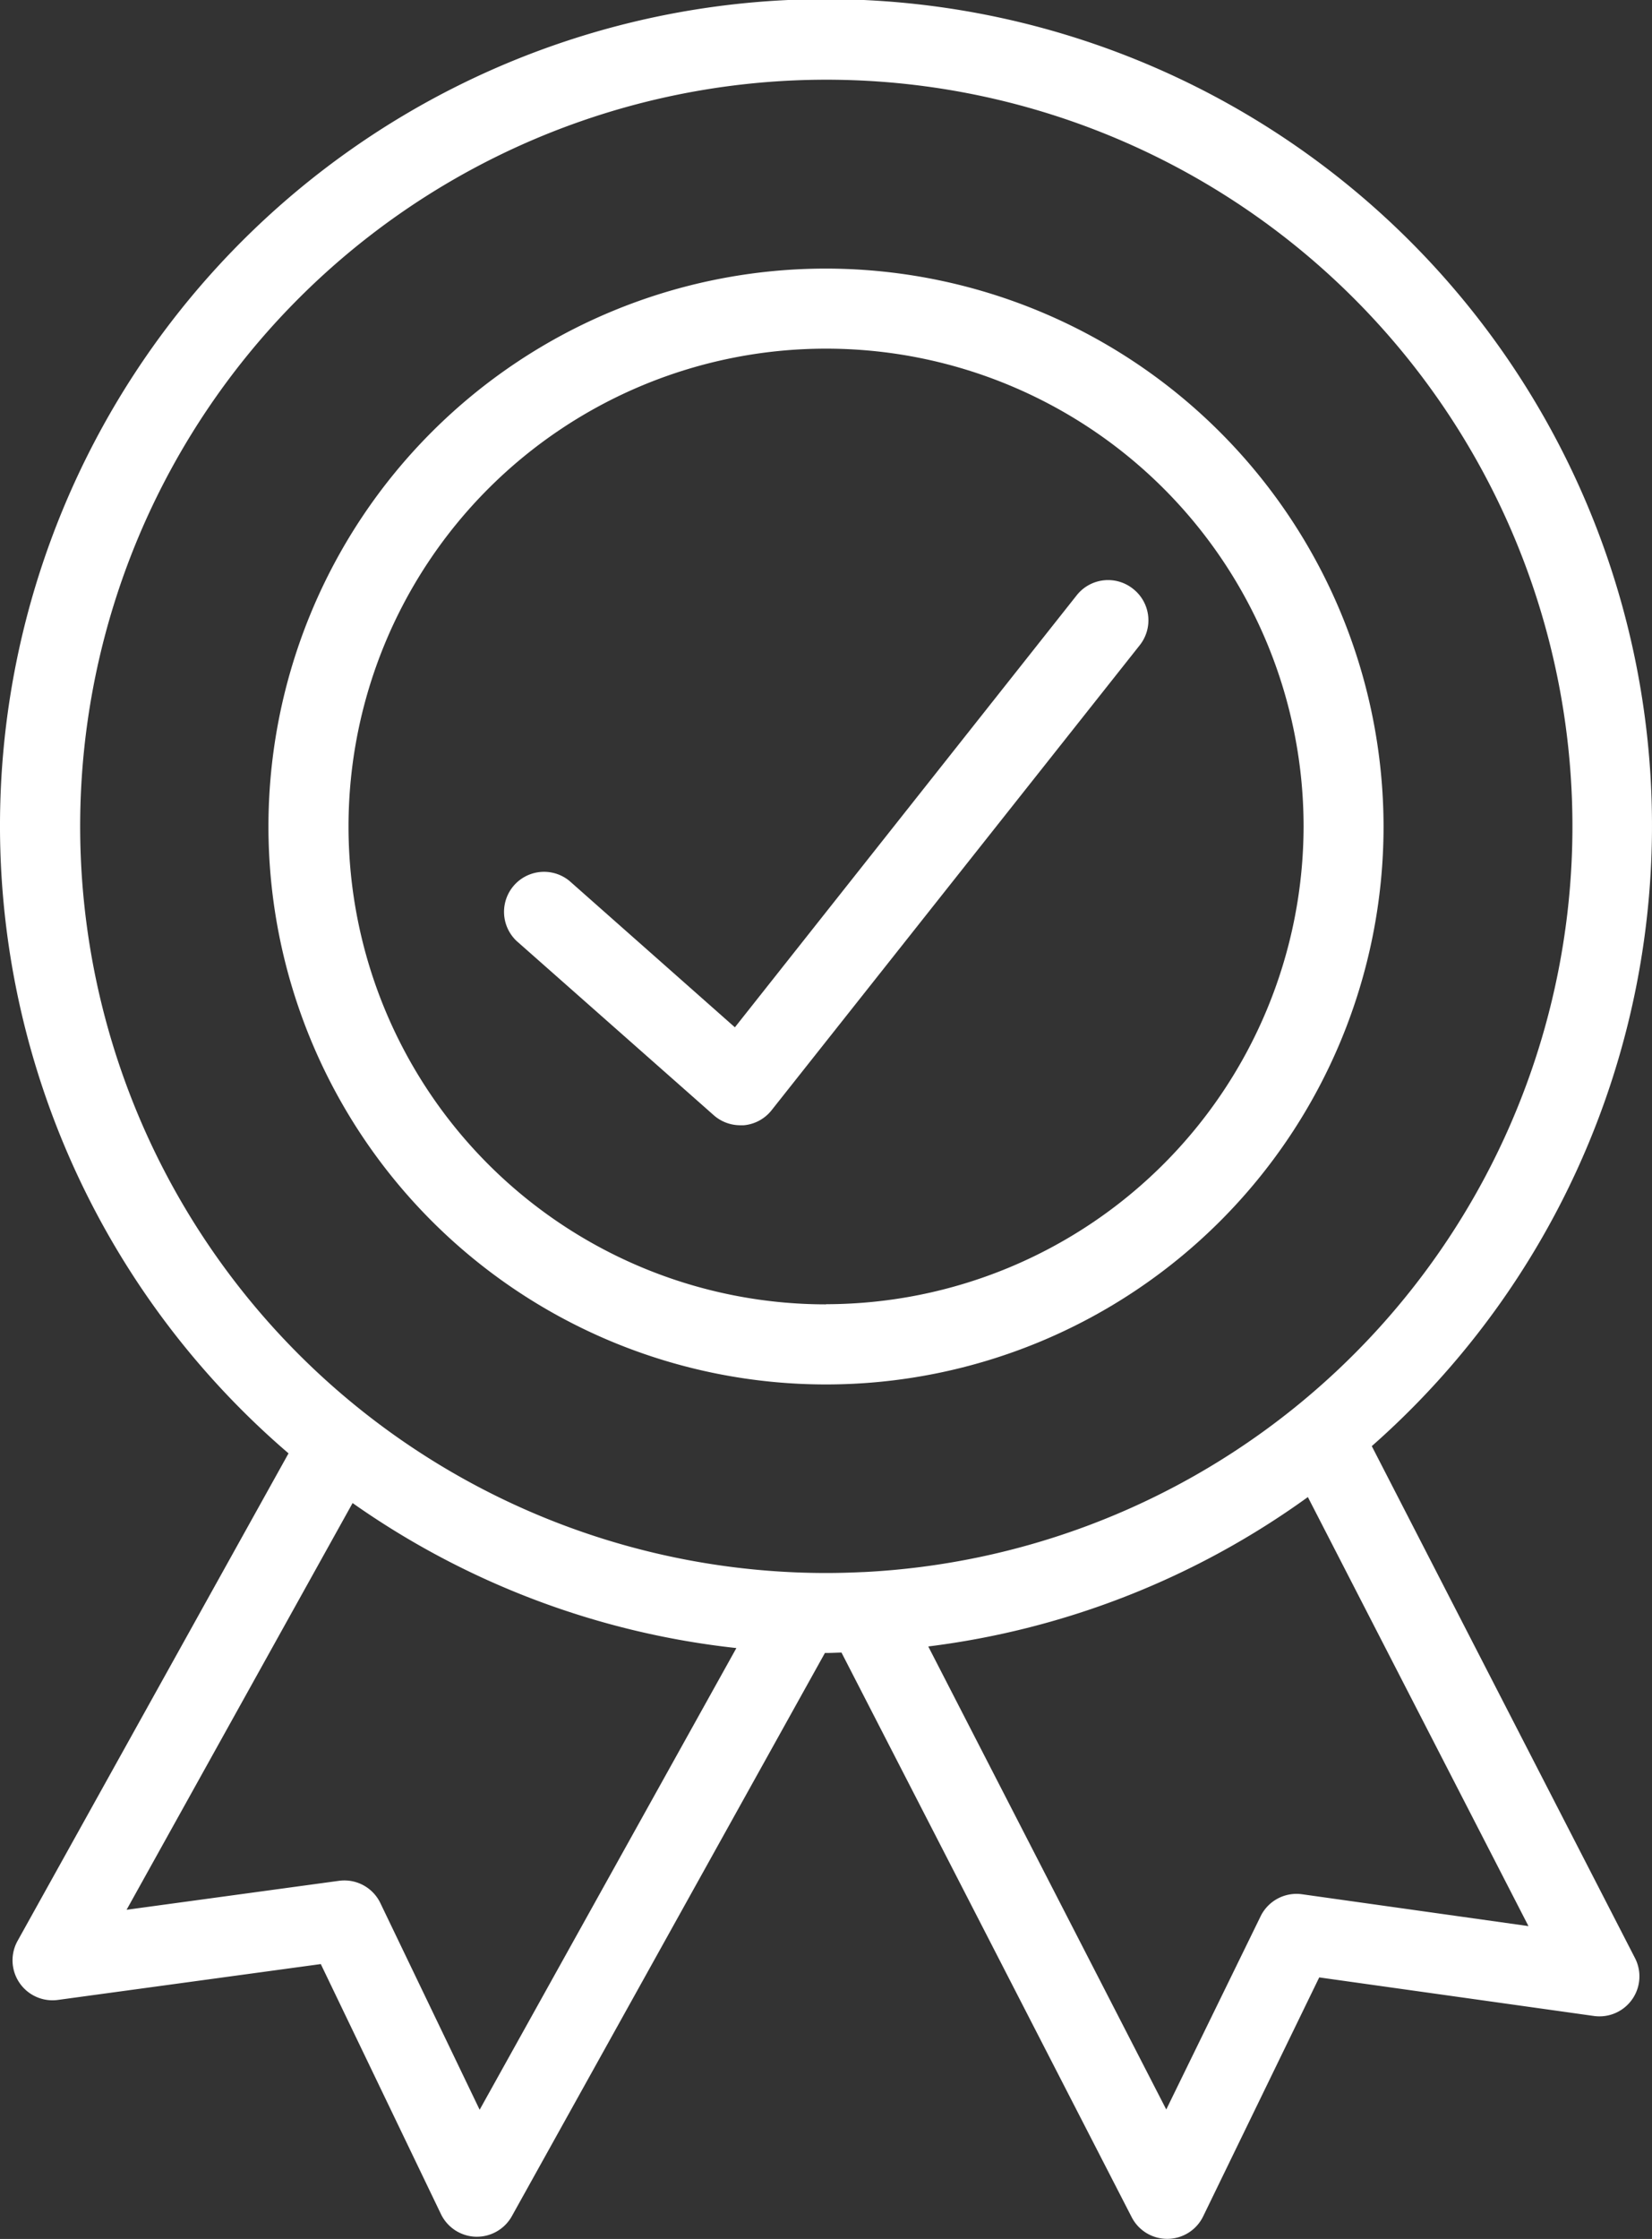
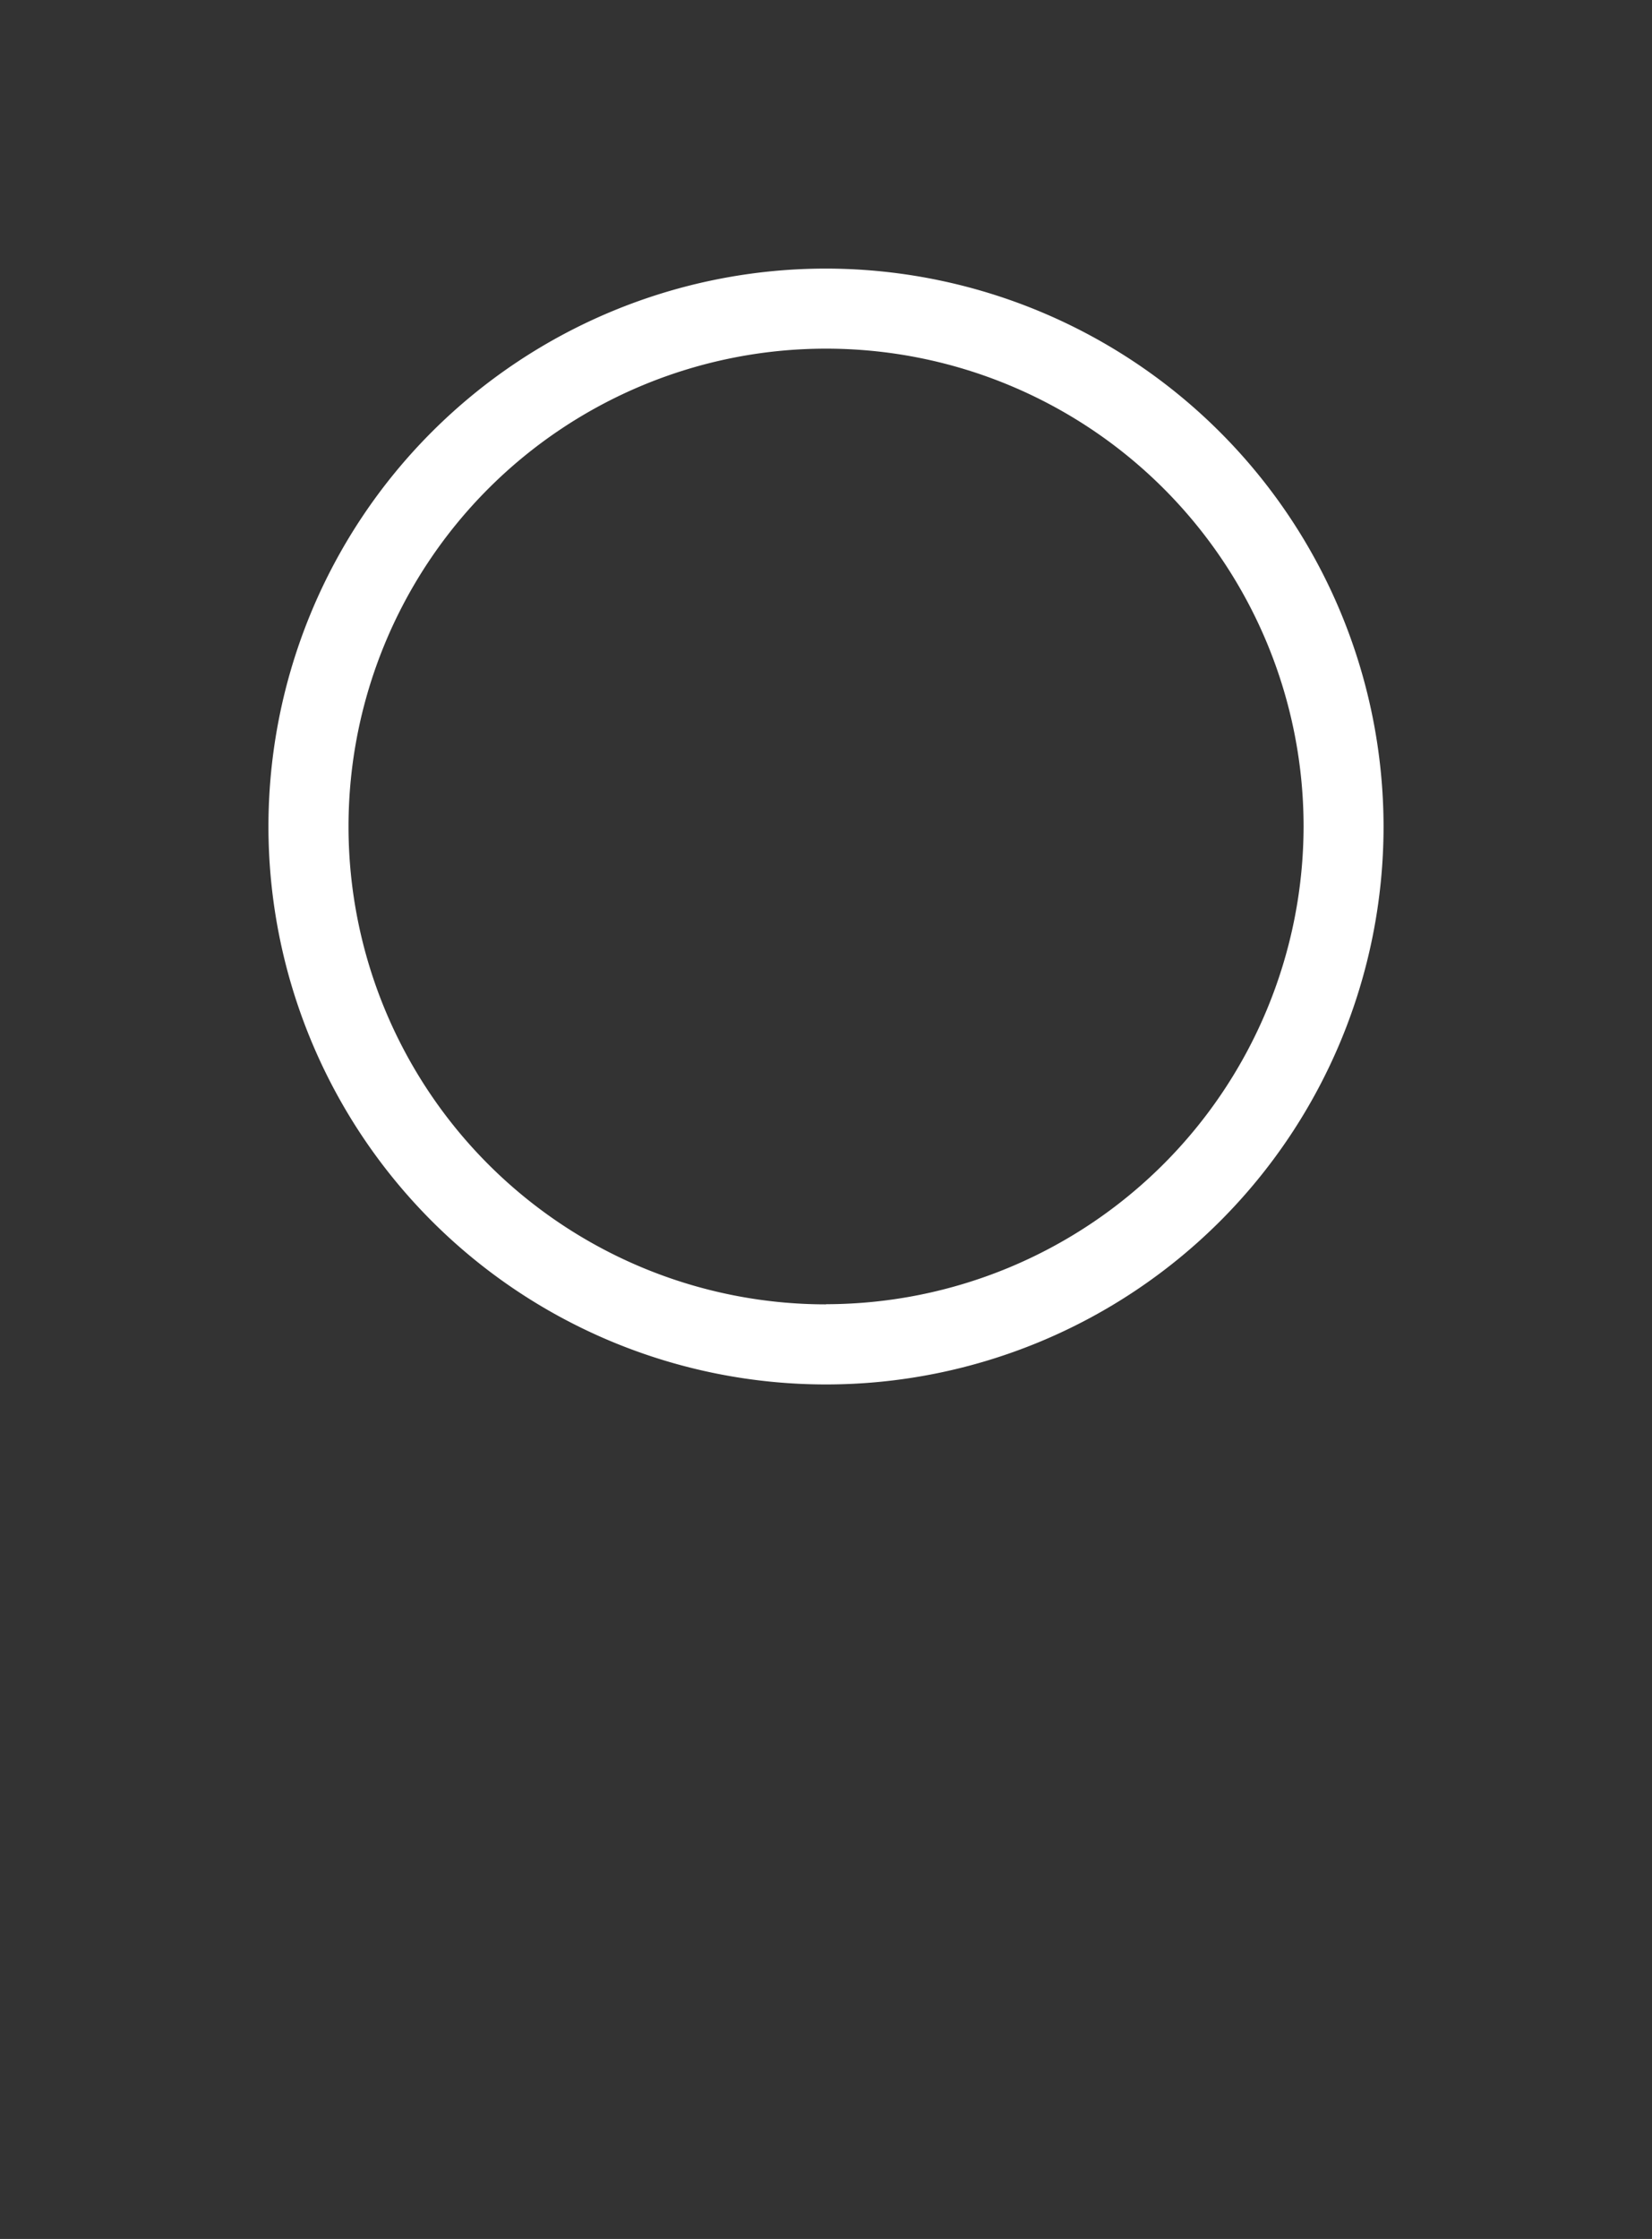
<svg xmlns="http://www.w3.org/2000/svg" height="43.34" viewBox="0 0 32 43.34" width="32">
  <rect x="0" y="0" width="32" height="43.34" fill="#333333" stroke="none" />
  <g fill="#fff" transform="translate(-2847.409 -443.1)">
-     <path d="m2885.2 472.752a.775.775 0 0 0 -1.088.126l-6.622 8.364-3.2-2.83a.775.775 0 0 0 -1.026 1.161l3.817 3.371a.776.776 0 0 0 .513.194h.068a.773.773 0 0 0 .539-.291l7.13-9a.774.774 0 0 0 -.131-1.095z" transform="translate(-15.846 -18.256)" />
    <path d="m2871.864 456.753a10.8 10.8 0 1 0 10.8 10.8 10.812 10.812 0 0 0 -10.8-10.8zm0 20.05a9.25 9.25 0 1 1 9.251-9.251 9.261 9.261 0 0 1 -9.251 9.248z" transform="translate(-8.455 -8.454)" />
-     <path d="m2873.981 471.093a16 16 0 1 0 -20.983.14l-5.248 9.436a.774.774 0 0 0 .781 1.144l5.092-.694 2.327 4.839a.775.775 0 0 0 .675.439h.023a.776.776 0 0 0 .677-.4l6.063-10.9h.021c.1 0 .2-.006.3-.008l5.621 10.929a.773.773 0 0 0 .688.42h.009a.773.773 0 0 0 .688-.436l2.248-4.625 5.316.746a.774.774 0 0 0 .8-1.121zm-17.281 12.846-1.923-4a.773.773 0 0 0 -.8-.432l-4.116.561 4.378-7.873a15.9 15.9 0 0 0 7.434 2.807zm7.42-10.408c-.235.011-.472.018-.709.018a14.453 14.453 0 1 1 .725-.018zm8.507 6.236a.774.774 0 0 0 -.8.428l-1.827 3.739-4.61-8.963a15.905 15.905 0 0 0 7.353-2.892l4.273 8.305z" />
  </g>
</svg>